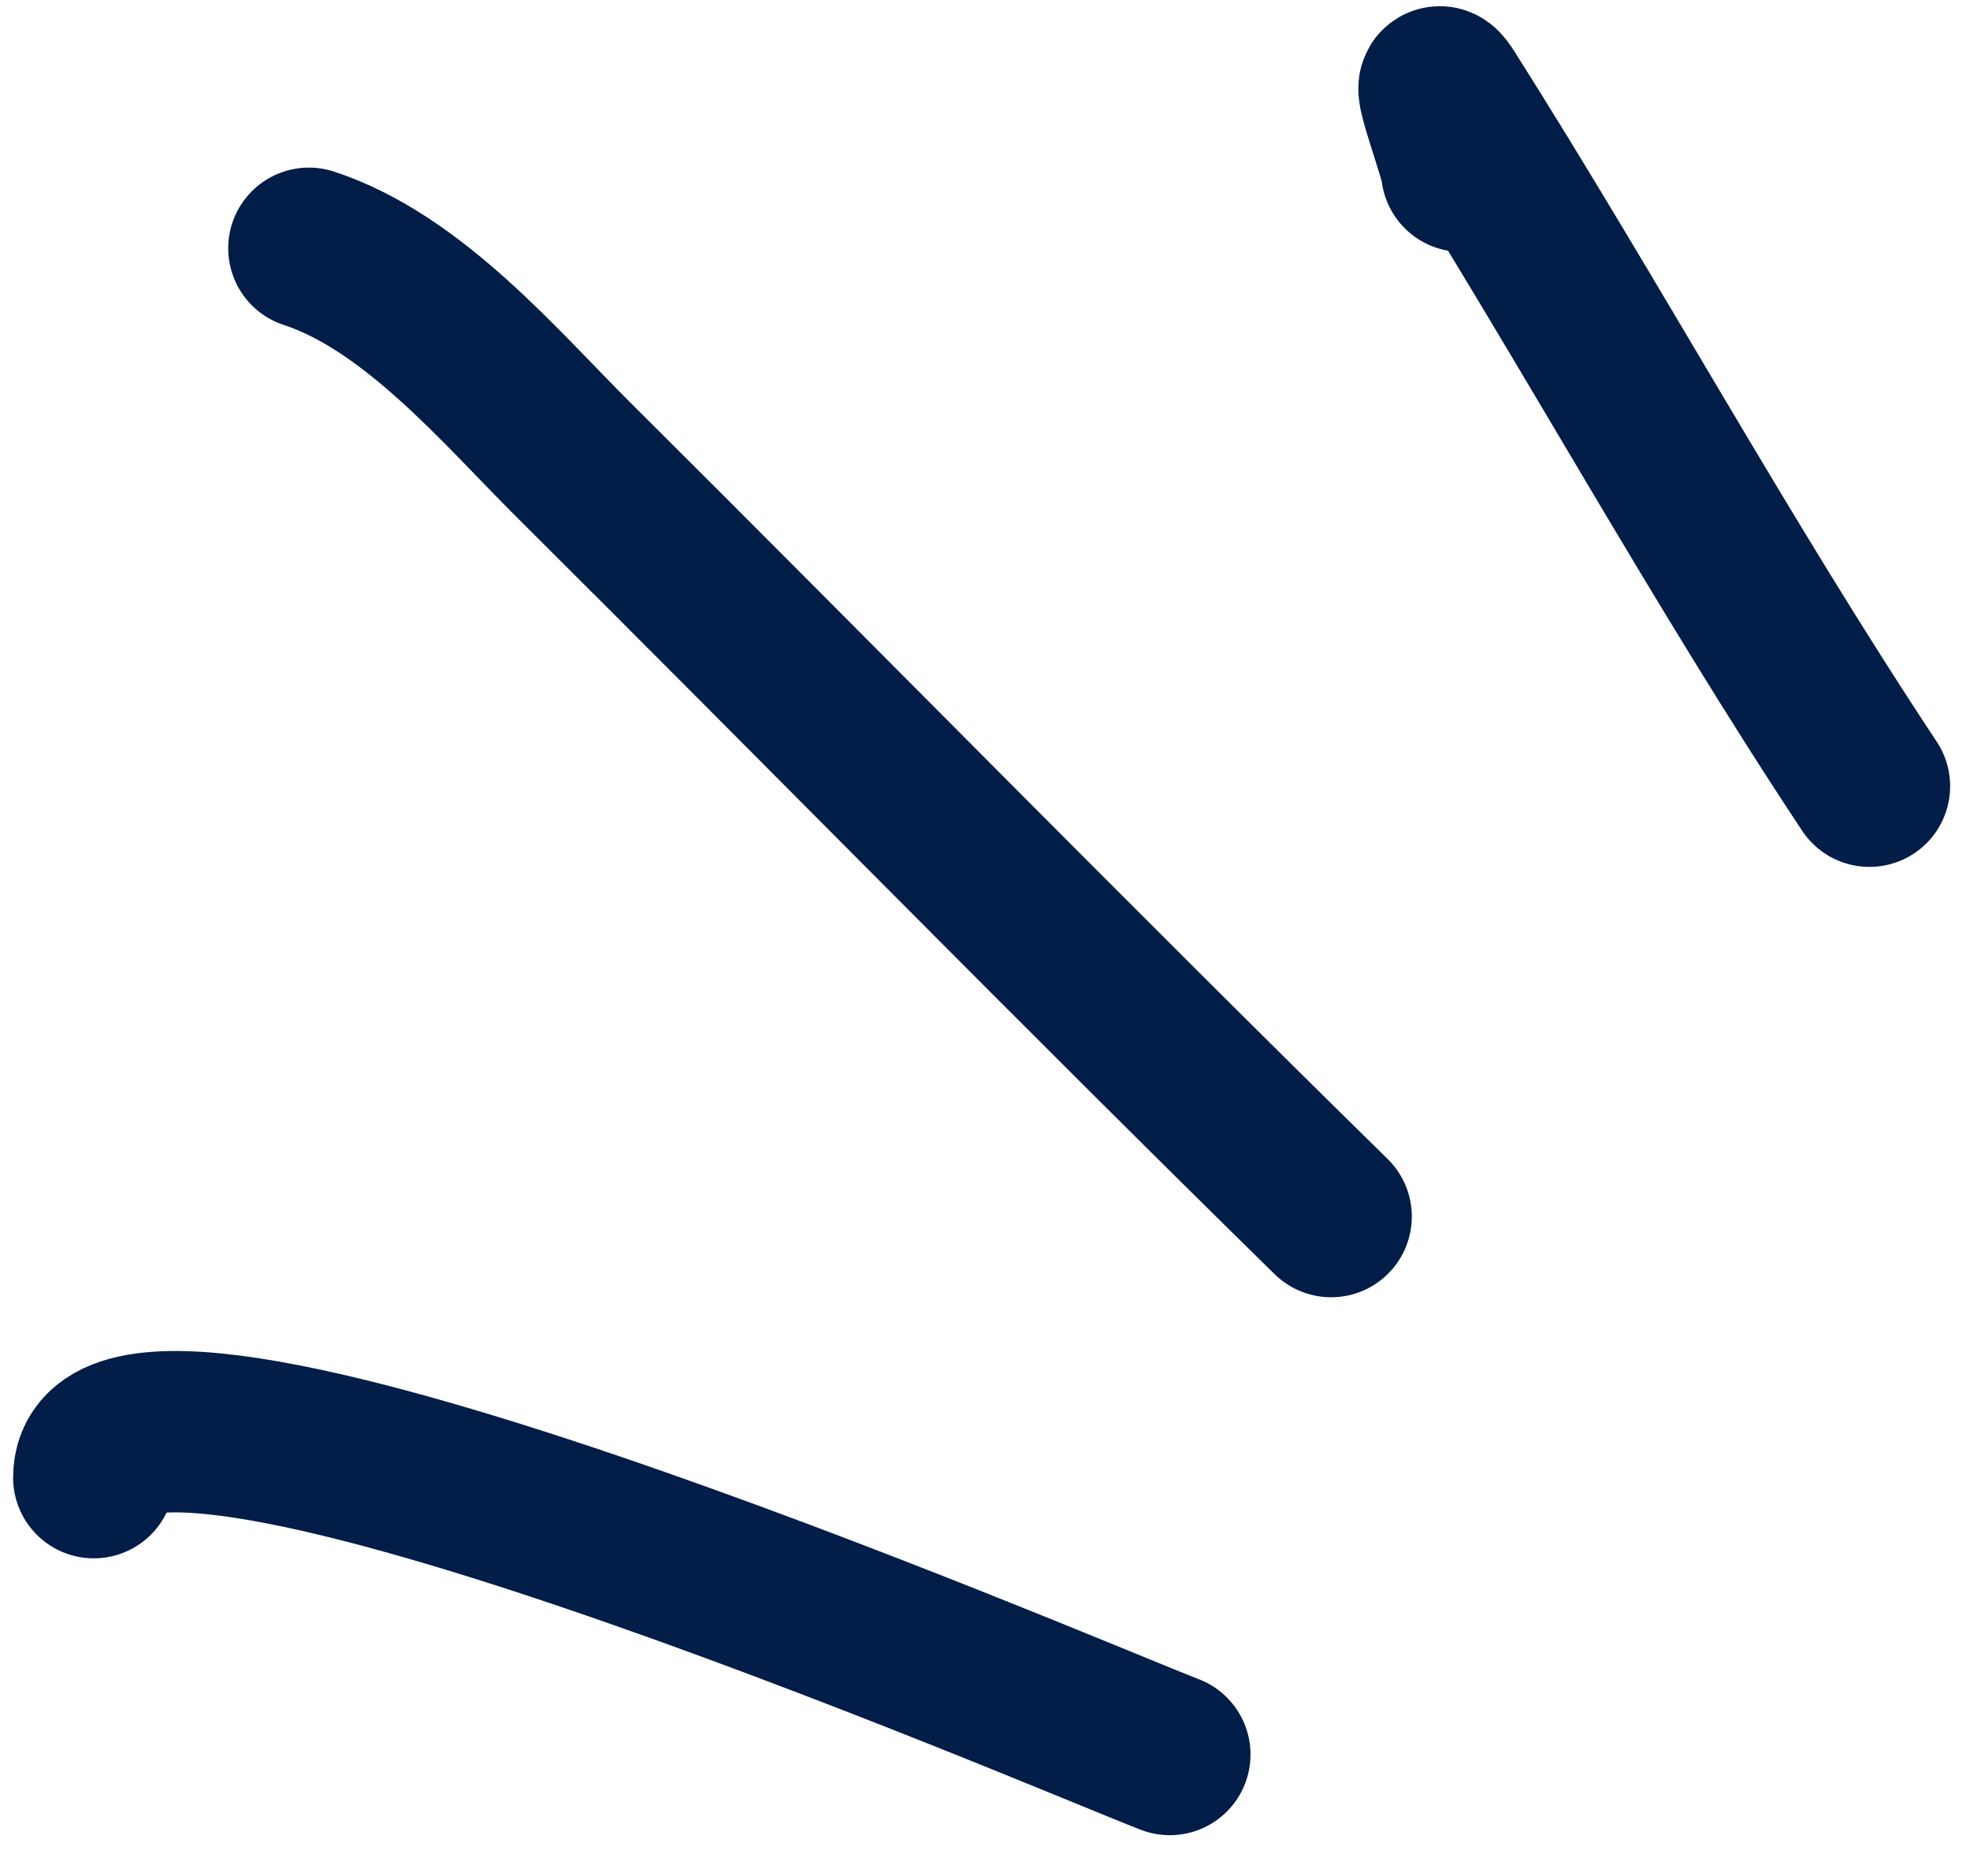
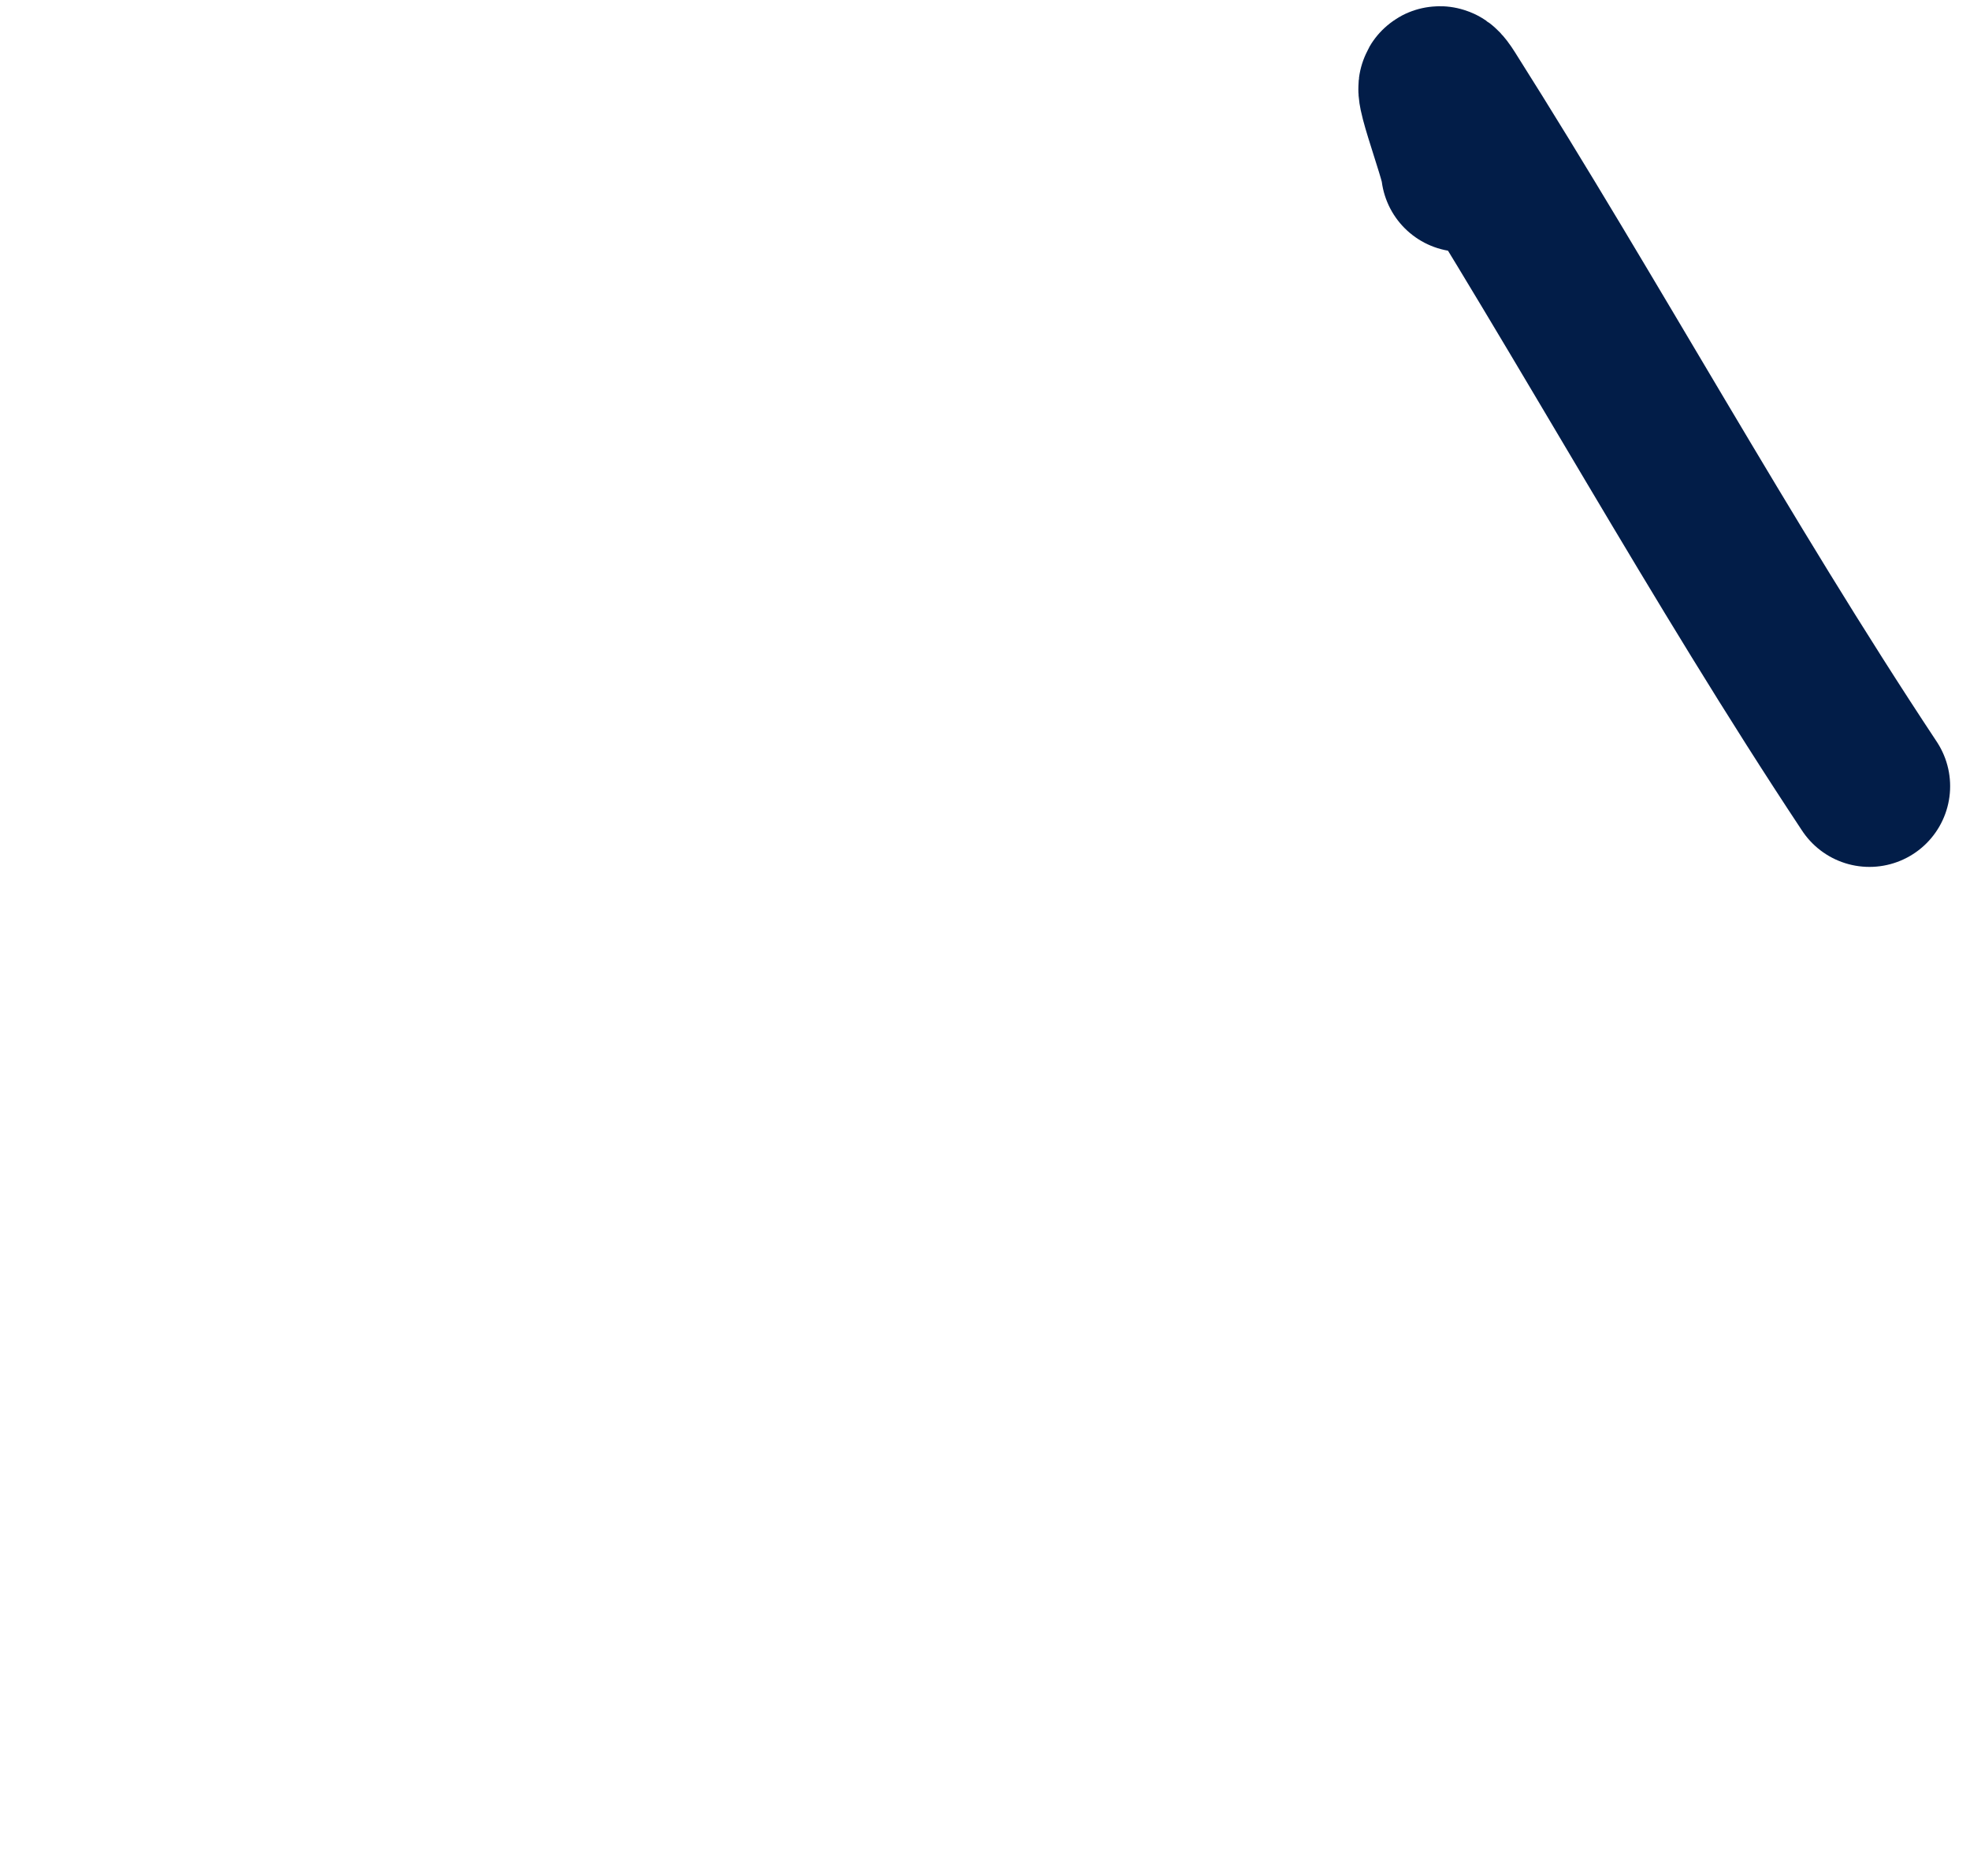
<svg xmlns="http://www.w3.org/2000/svg" width="42" height="40" viewBox="0 0 42 40" fill="none">
-   <path d="M6.586 5.294C8.806 6.02 10.678 8.263 12.222 9.8C17.619 15.171 22.943 20.607 28.379 25.94" stroke="#021D48" stroke-width="3.441" stroke-linecap="round" stroke-linejoin="round" />
  <path d="M31.165 3.65C31.165 3.36 30.338 1.233 30.843 2.031C33.9 6.863 36.661 11.943 39.856 16.764" stroke="#021D48" stroke-width="3.441" stroke-linecap="round" stroke-linejoin="round" />
-   <path d="M2 31.507C2 27.614 22.63 36.518 24.94 37.41" stroke="#021D48" stroke-width="3.441" stroke-linecap="round" stroke-linejoin="round" />
</svg>